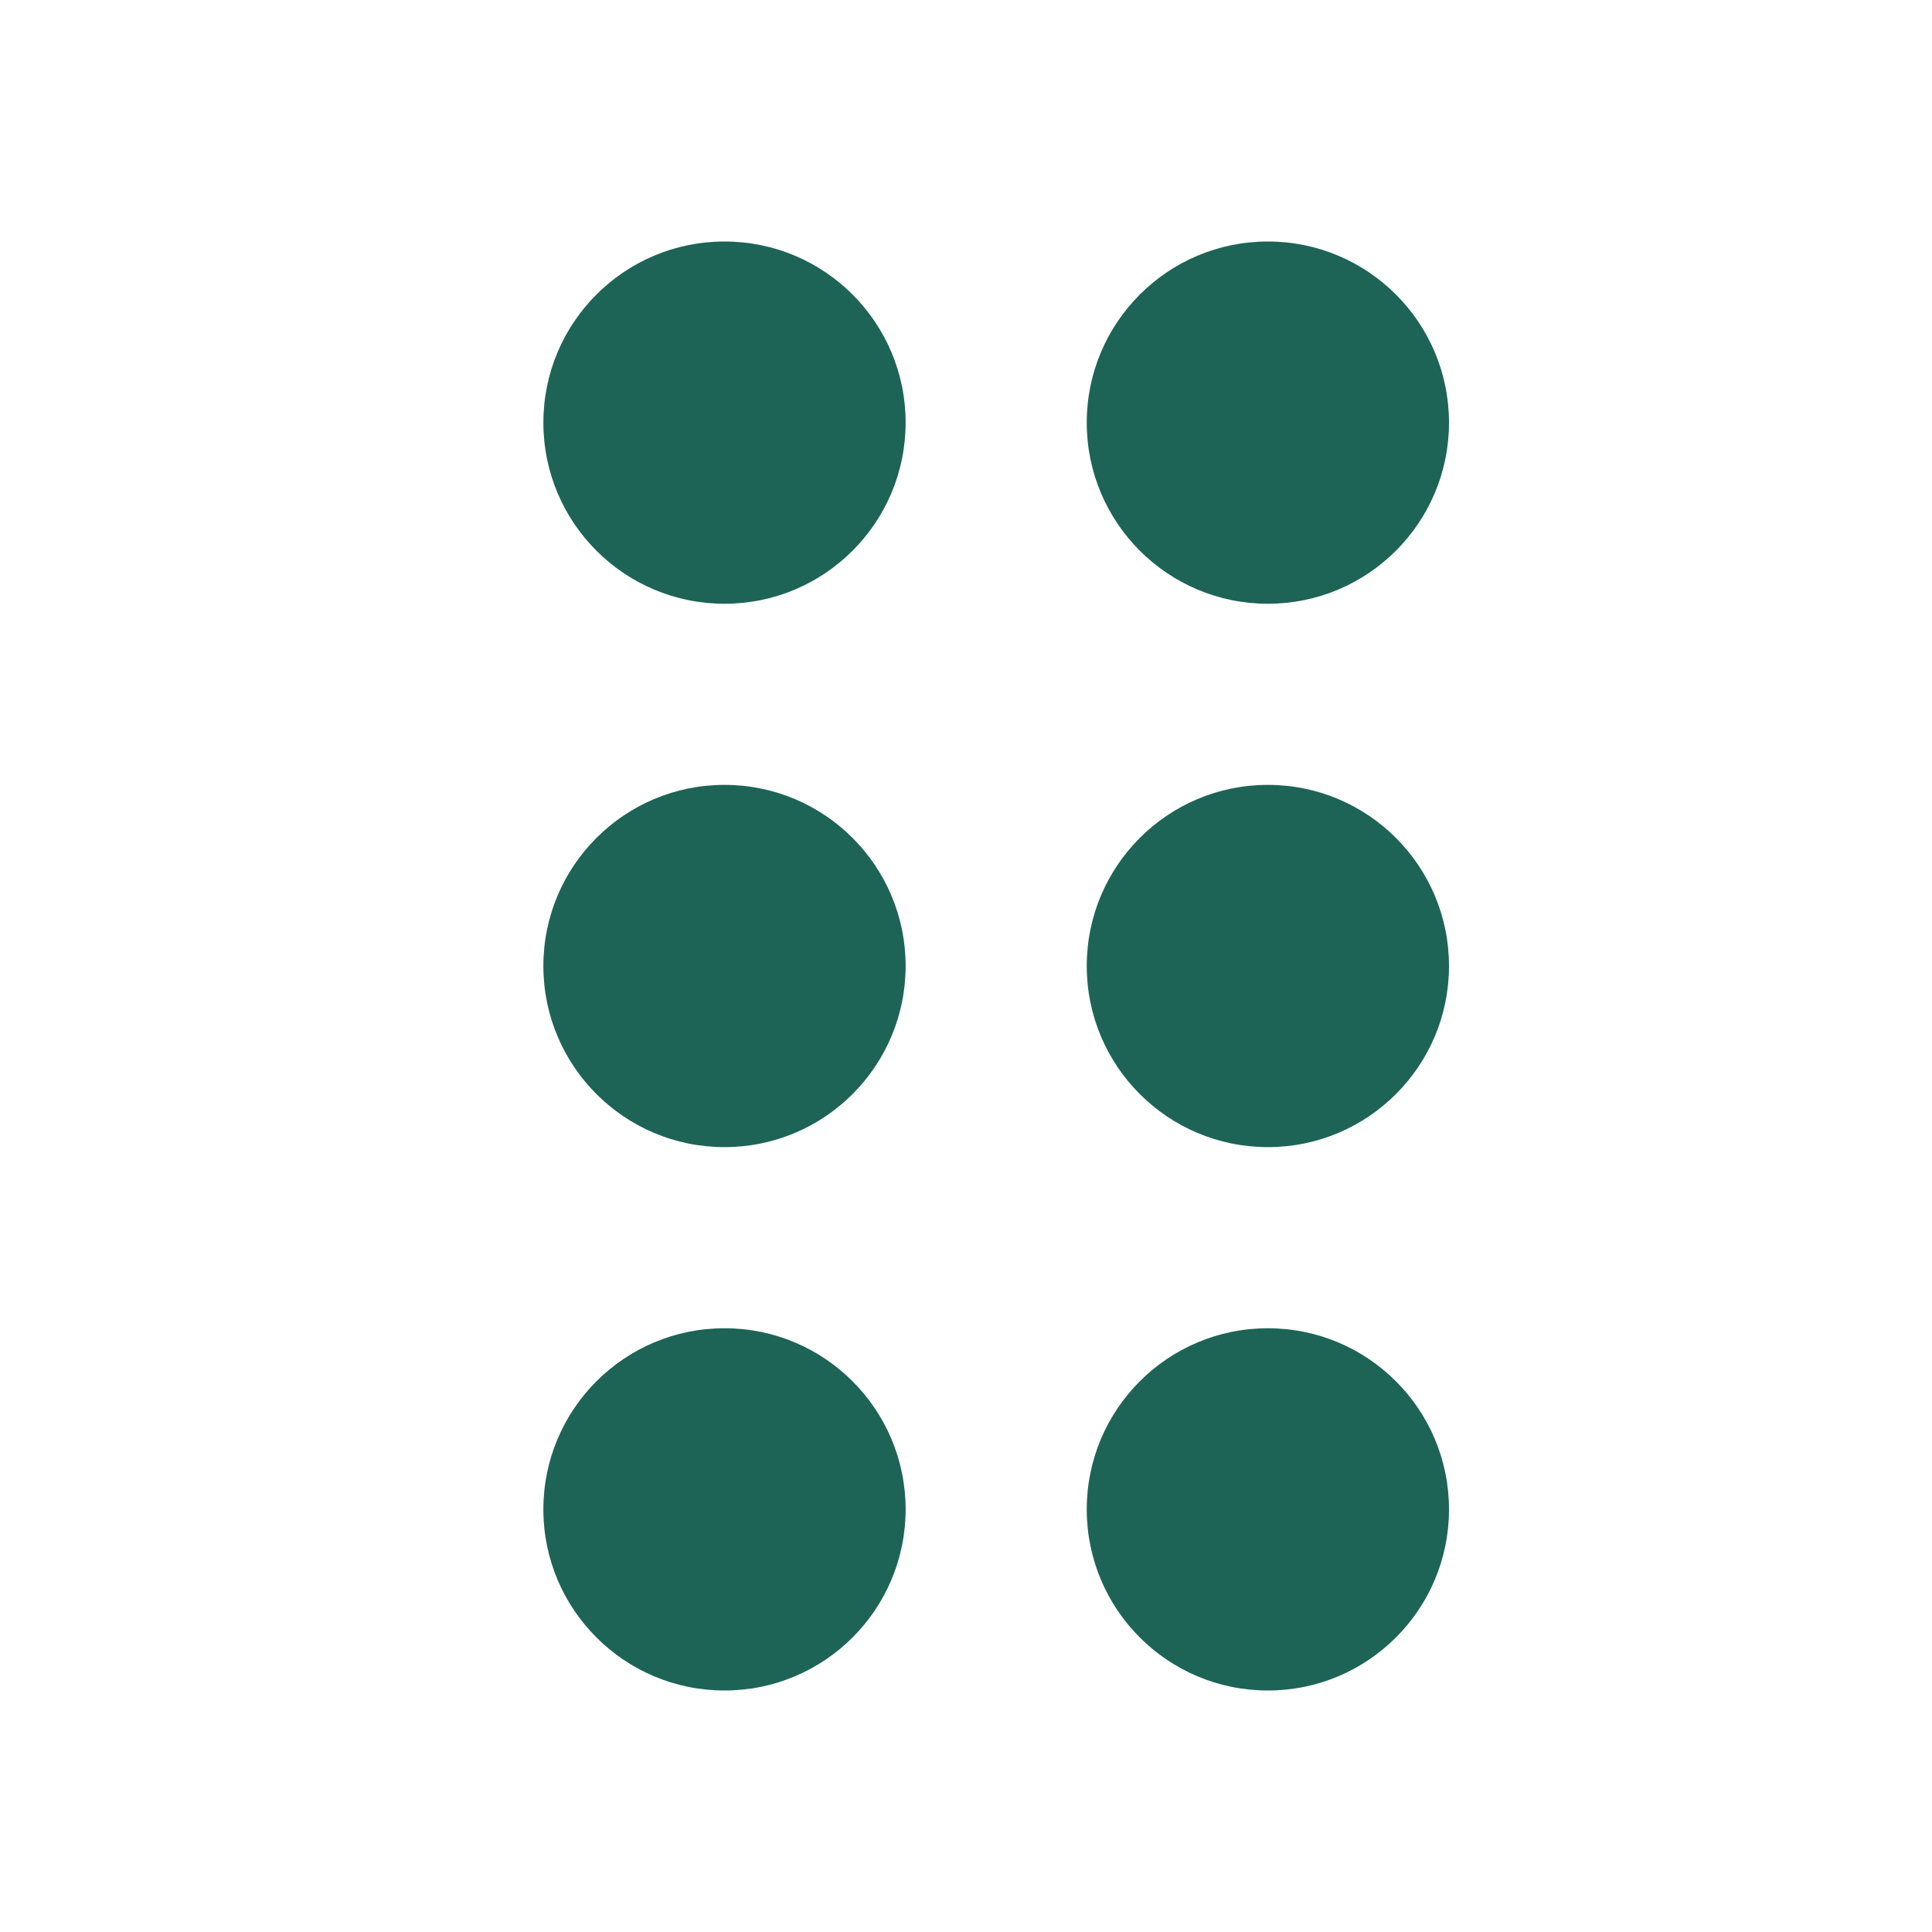
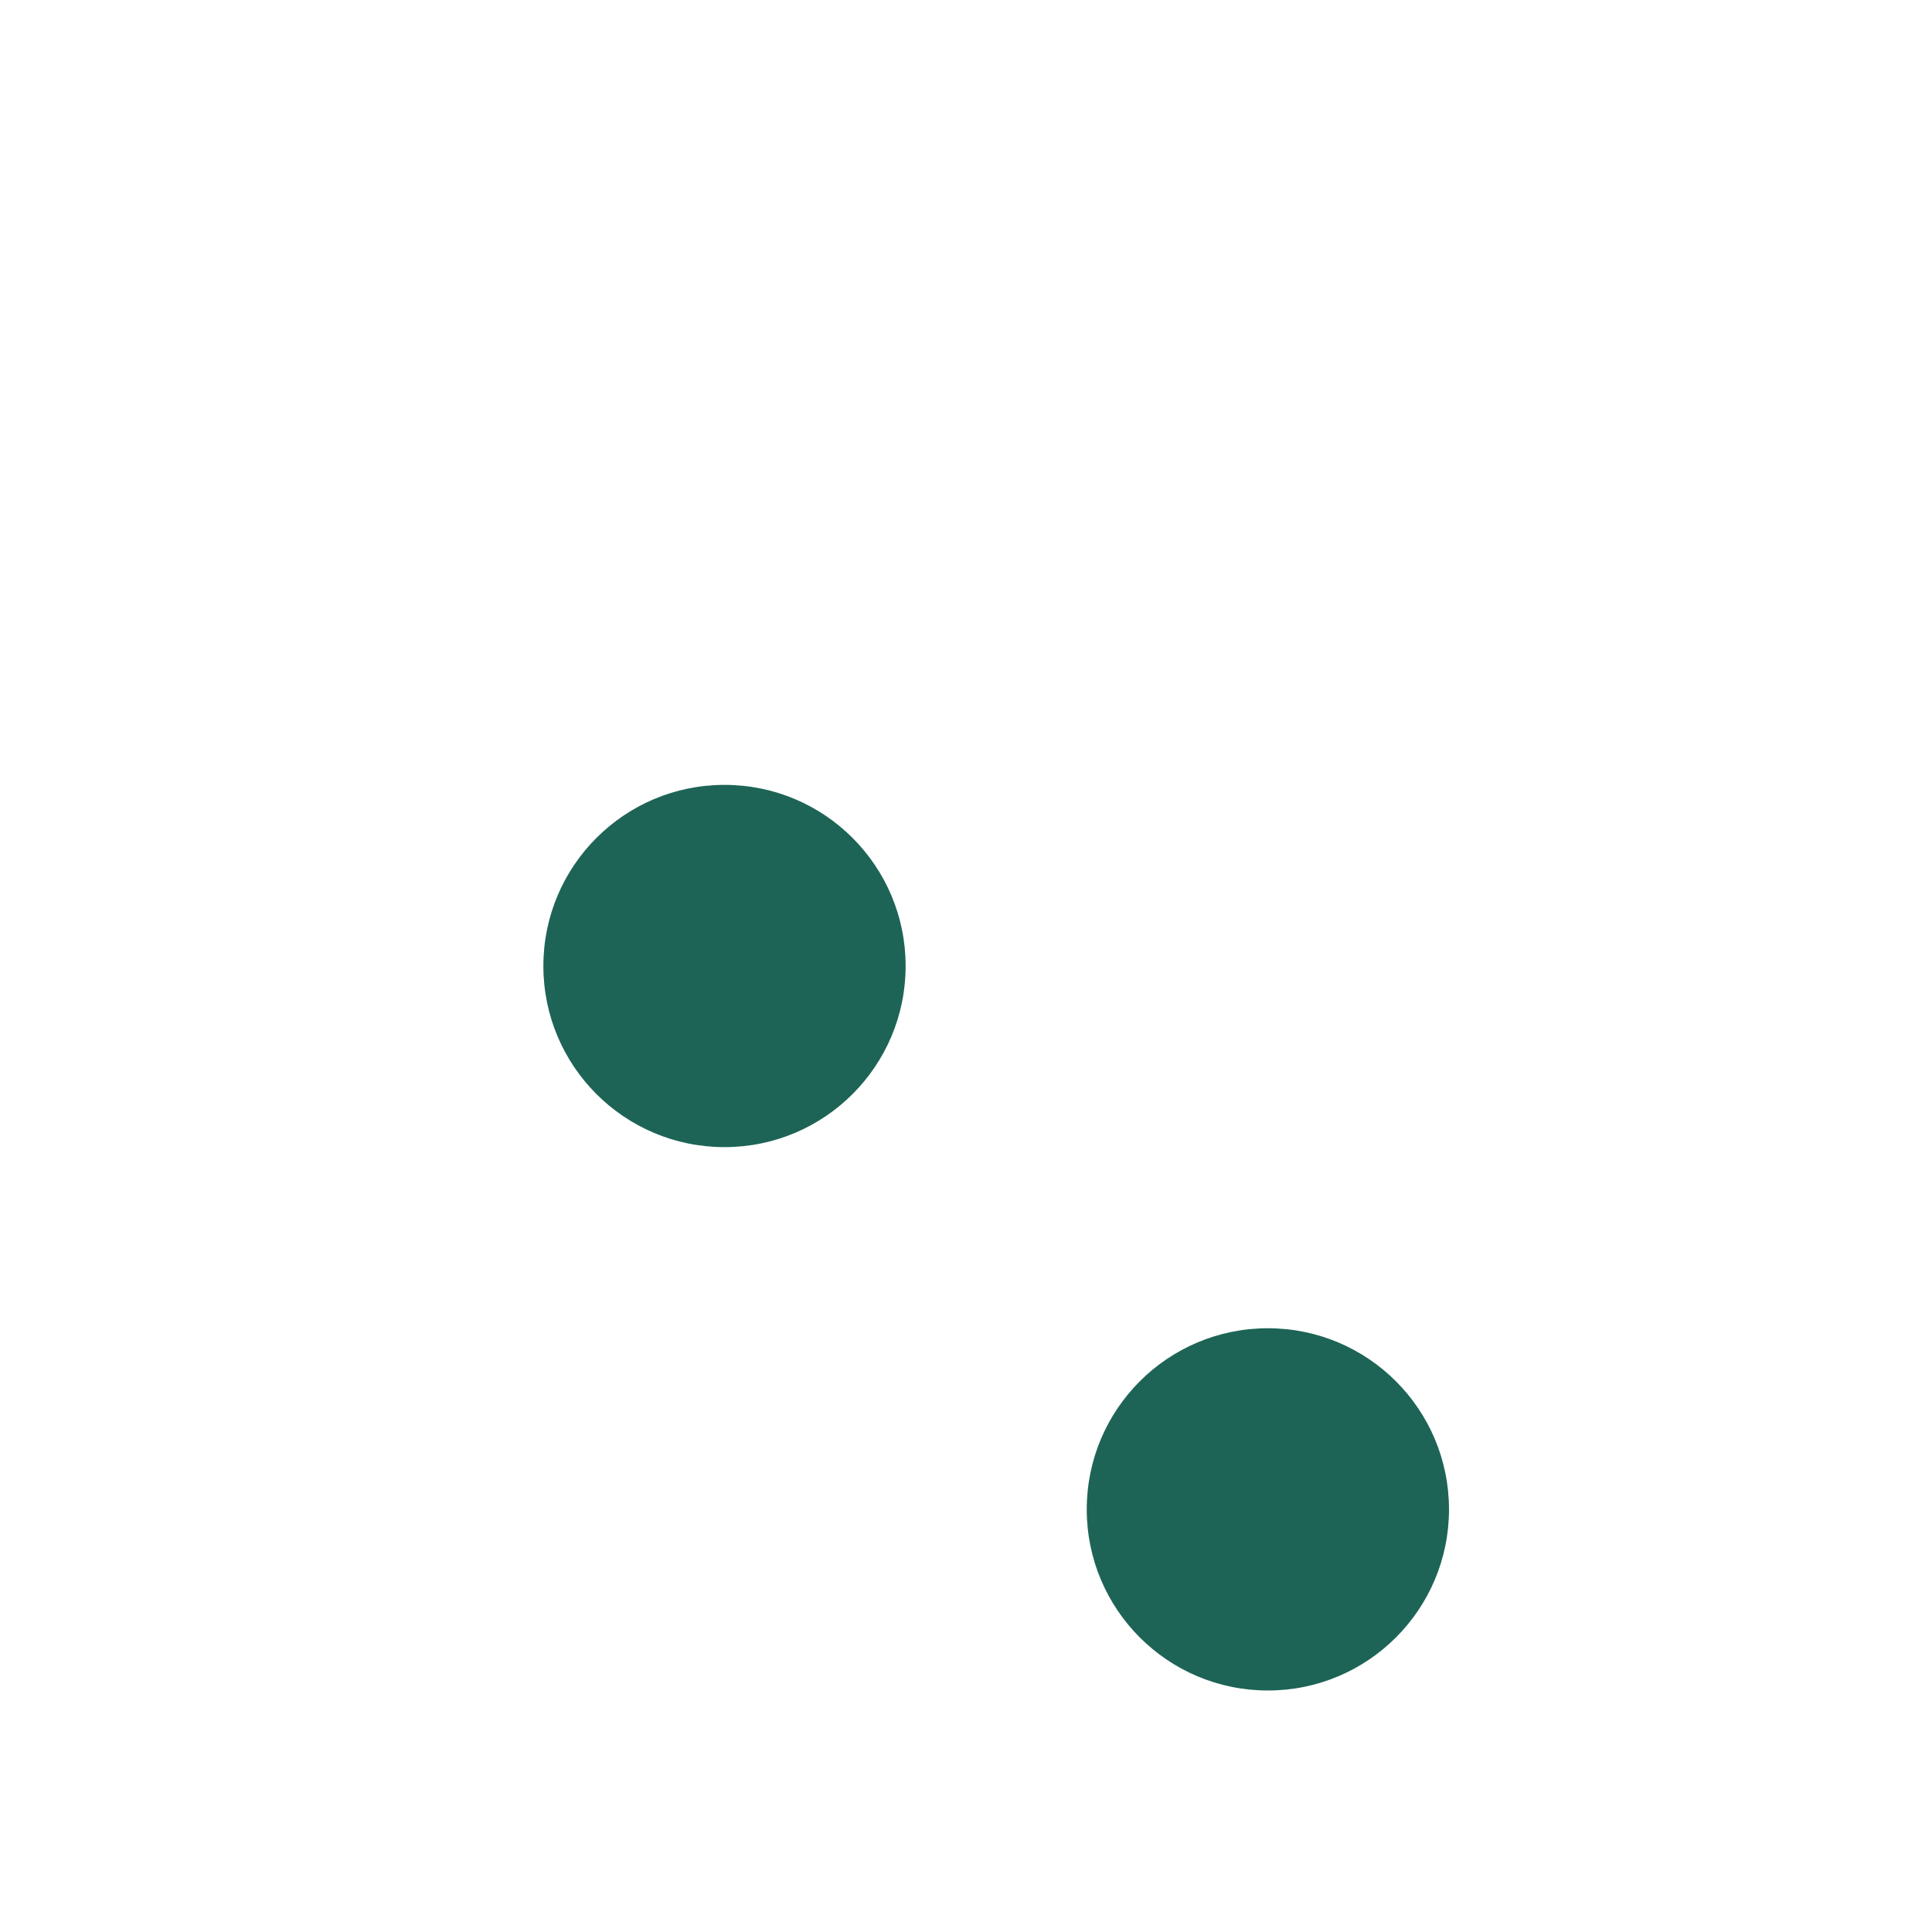
<svg xmlns="http://www.w3.org/2000/svg" width="32" height="32" viewBox="0 0 32 32" fill="none">
-   <circle cx="12" cy="7" r="3" fill="#1D6456" />
-   <circle cx="21" cy="7" r="3" fill="#1D6456" />
  <circle cx="12" cy="16" r="3" fill="#1D6456" />
-   <circle cx="21" cy="16" r="3" fill="#1D6456" />
-   <circle cx="12" cy="25" r="3" fill="#1D6456" />
  <circle cx="21" cy="25" r="3" fill="#1D6456" />
</svg>